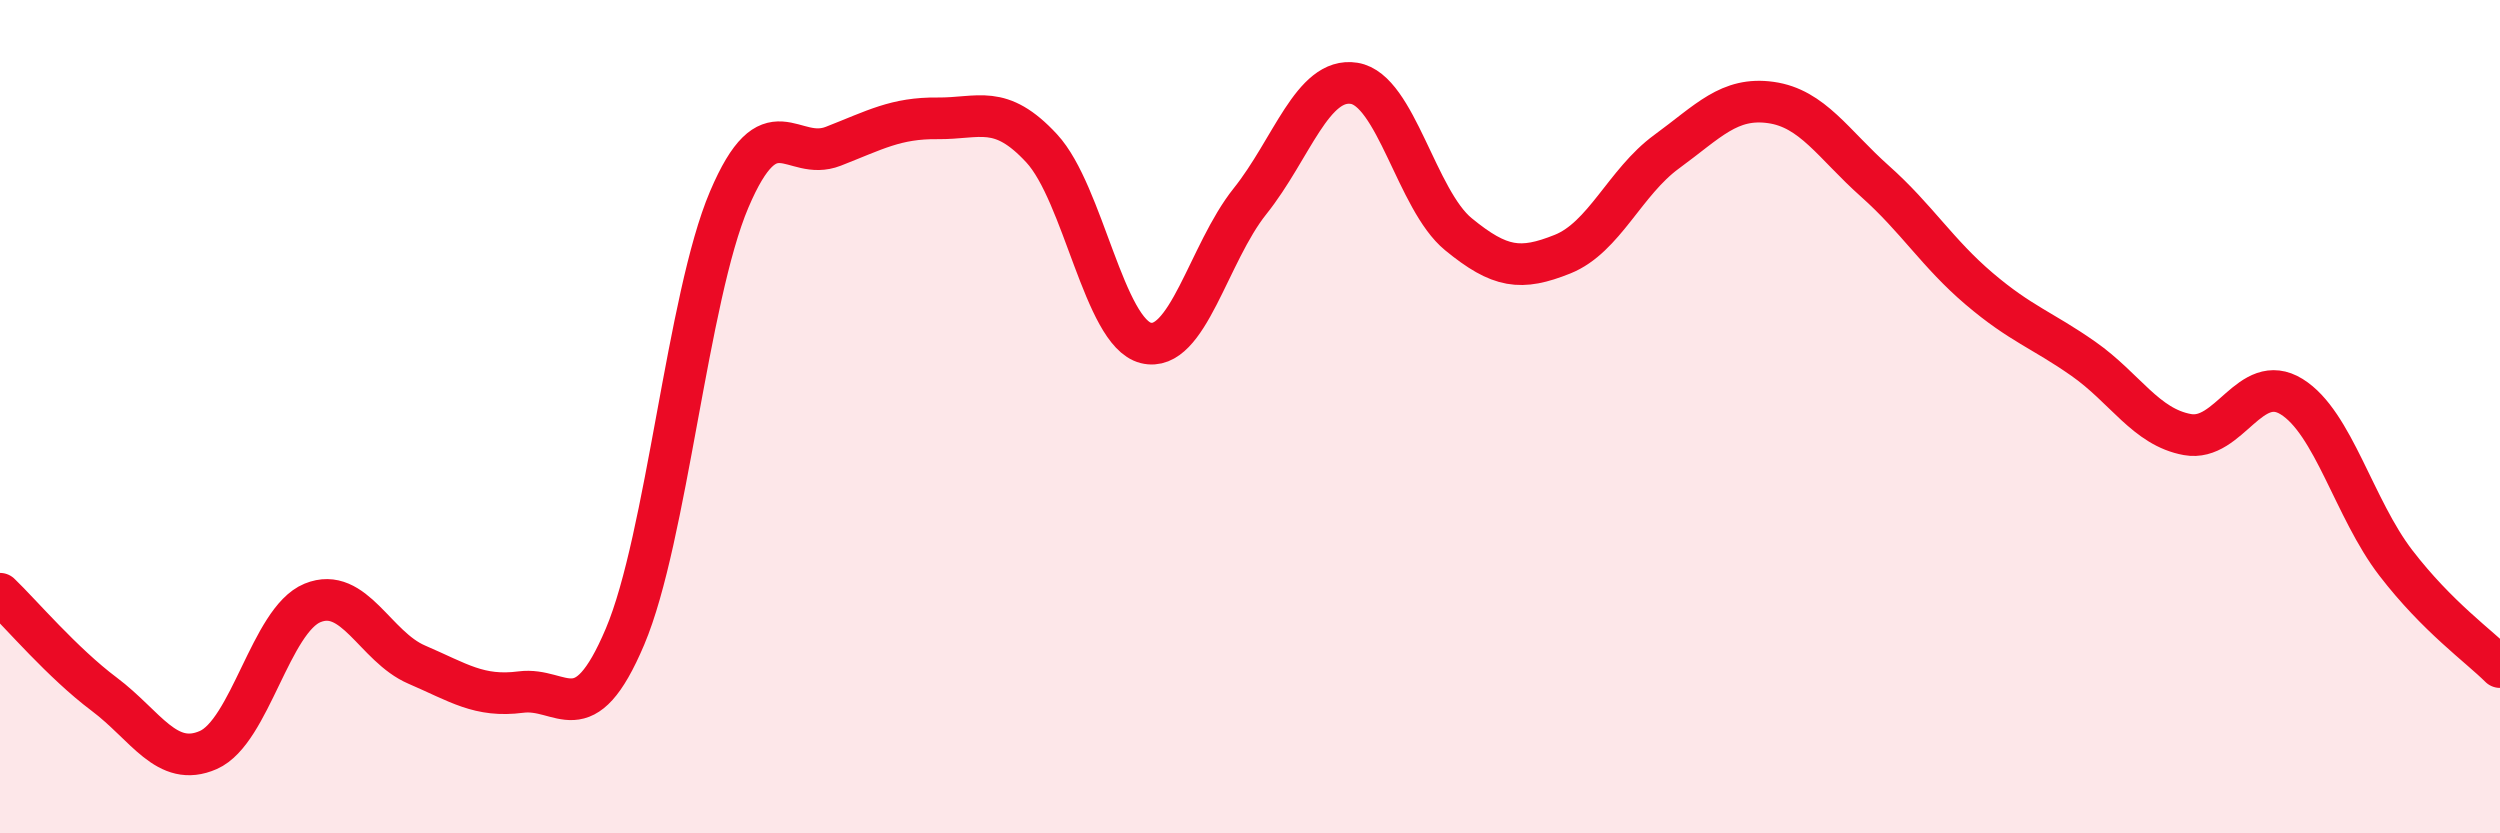
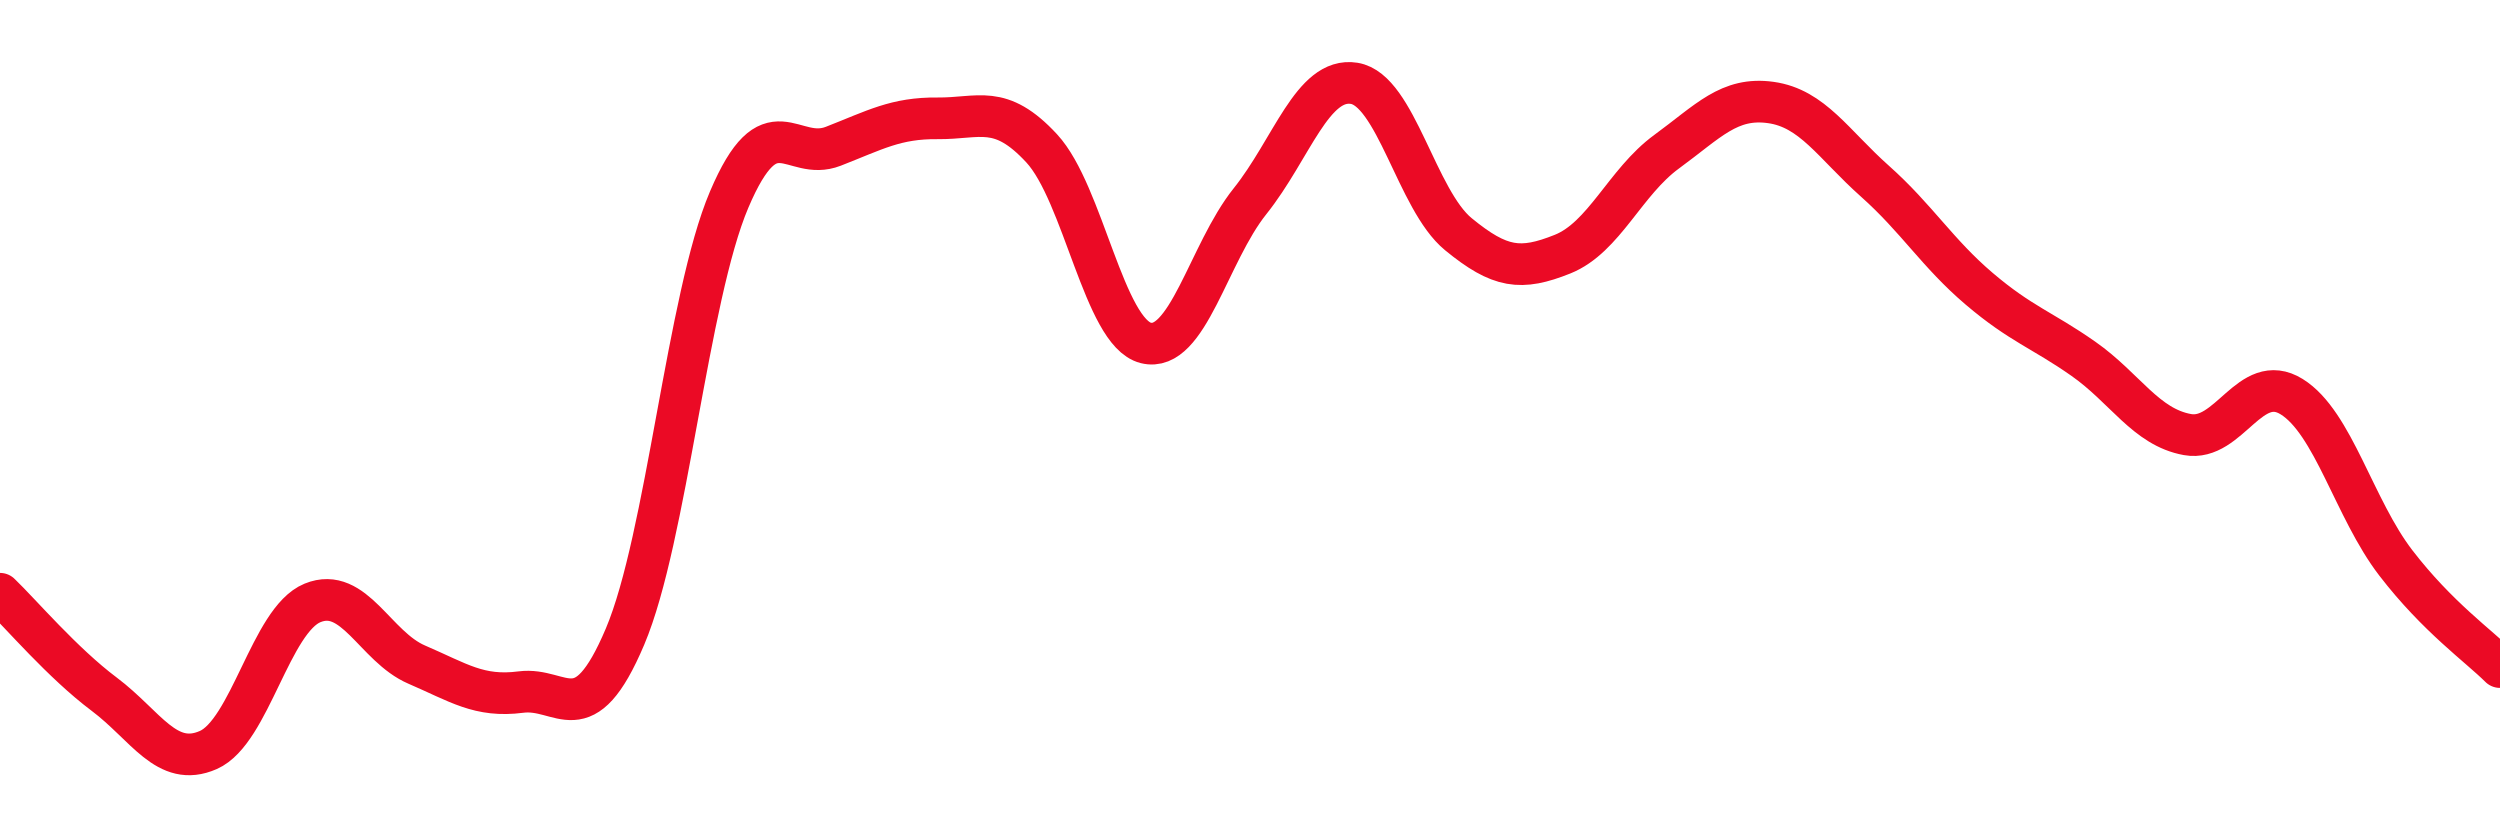
<svg xmlns="http://www.w3.org/2000/svg" width="60" height="20" viewBox="0 0 60 20">
-   <path d="M 0,14.25 C 0.5,14.73 1.5,15.91 2.5,16.66 C 3.5,17.41 4,18.44 5,18 C 6,17.56 6.5,14.88 7.5,14.47 C 8.5,14.06 9,15.52 10,15.95 C 11,16.38 11.5,16.74 12.5,16.61 C 13.5,16.48 14,17.64 15,15.28 C 16,12.92 16.5,7.14 17.5,4.79 C 18.5,2.44 19,3.9 20,3.51 C 21,3.12 21.5,2.83 22.5,2.84 C 23.5,2.85 24,2.48 25,3.56 C 26,4.64 26.5,7.98 27.5,8.23 C 28.5,8.48 29,6.08 30,4.83 C 31,3.58 31.5,1.84 32.5,2 C 33.5,2.16 34,4.8 35,5.62 C 36,6.44 36.5,6.5 37.5,6.1 C 38.5,5.7 39,4.37 40,3.64 C 41,2.91 41.5,2.32 42.5,2.46 C 43.5,2.6 44,3.46 45,4.35 C 46,5.24 46.5,6.08 47.5,6.93 C 48.5,7.78 49,7.91 50,8.61 C 51,9.31 51.5,10.25 52.5,10.43 C 53.5,10.61 54,8.9 55,9.52 C 56,10.14 56.5,12.21 57.5,13.51 C 58.5,14.81 59.5,15.51 60,16.01L60 20L0 20Z" fill="#EB0A25" opacity="0.1" stroke-linecap="round" stroke-linejoin="round" />
  <path d="M 0,14.25 C 0.5,14.73 1.5,15.91 2.5,16.66 C 3.5,17.41 4,18.44 5,18 C 6,17.56 6.5,14.88 7.5,14.47 C 8.5,14.06 9,15.52 10,15.95 C 11,16.38 11.5,16.74 12.5,16.61 C 13.5,16.48 14,17.64 15,15.28 C 16,12.92 16.5,7.14 17.5,4.79 C 18.5,2.44 19,3.9 20,3.51 C 21,3.12 21.5,2.83 22.5,2.84 C 23.5,2.85 24,2.48 25,3.56 C 26,4.64 26.5,7.98 27.5,8.23 C 28.5,8.48 29,6.08 30,4.83 C 31,3.58 31.5,1.84 32.5,2 C 33.5,2.16 34,4.8 35,5.62 C 36,6.44 36.5,6.5 37.5,6.1 C 38.5,5.7 39,4.37 40,3.64 C 41,2.91 41.5,2.32 42.5,2.46 C 43.5,2.6 44,3.46 45,4.35 C 46,5.24 46.5,6.08 47.5,6.93 C 48.5,7.78 49,7.91 50,8.61 C 51,9.31 51.5,10.25 52.5,10.43 C 53.5,10.61 54,8.9 55,9.52 C 56,10.14 56.5,12.21 57.5,13.51 C 58.5,14.81 59.5,15.51 60,16.01" stroke="#EB0A25" stroke-width="1" fill="none" stroke-linecap="round" stroke-linejoin="round" />
</svg>